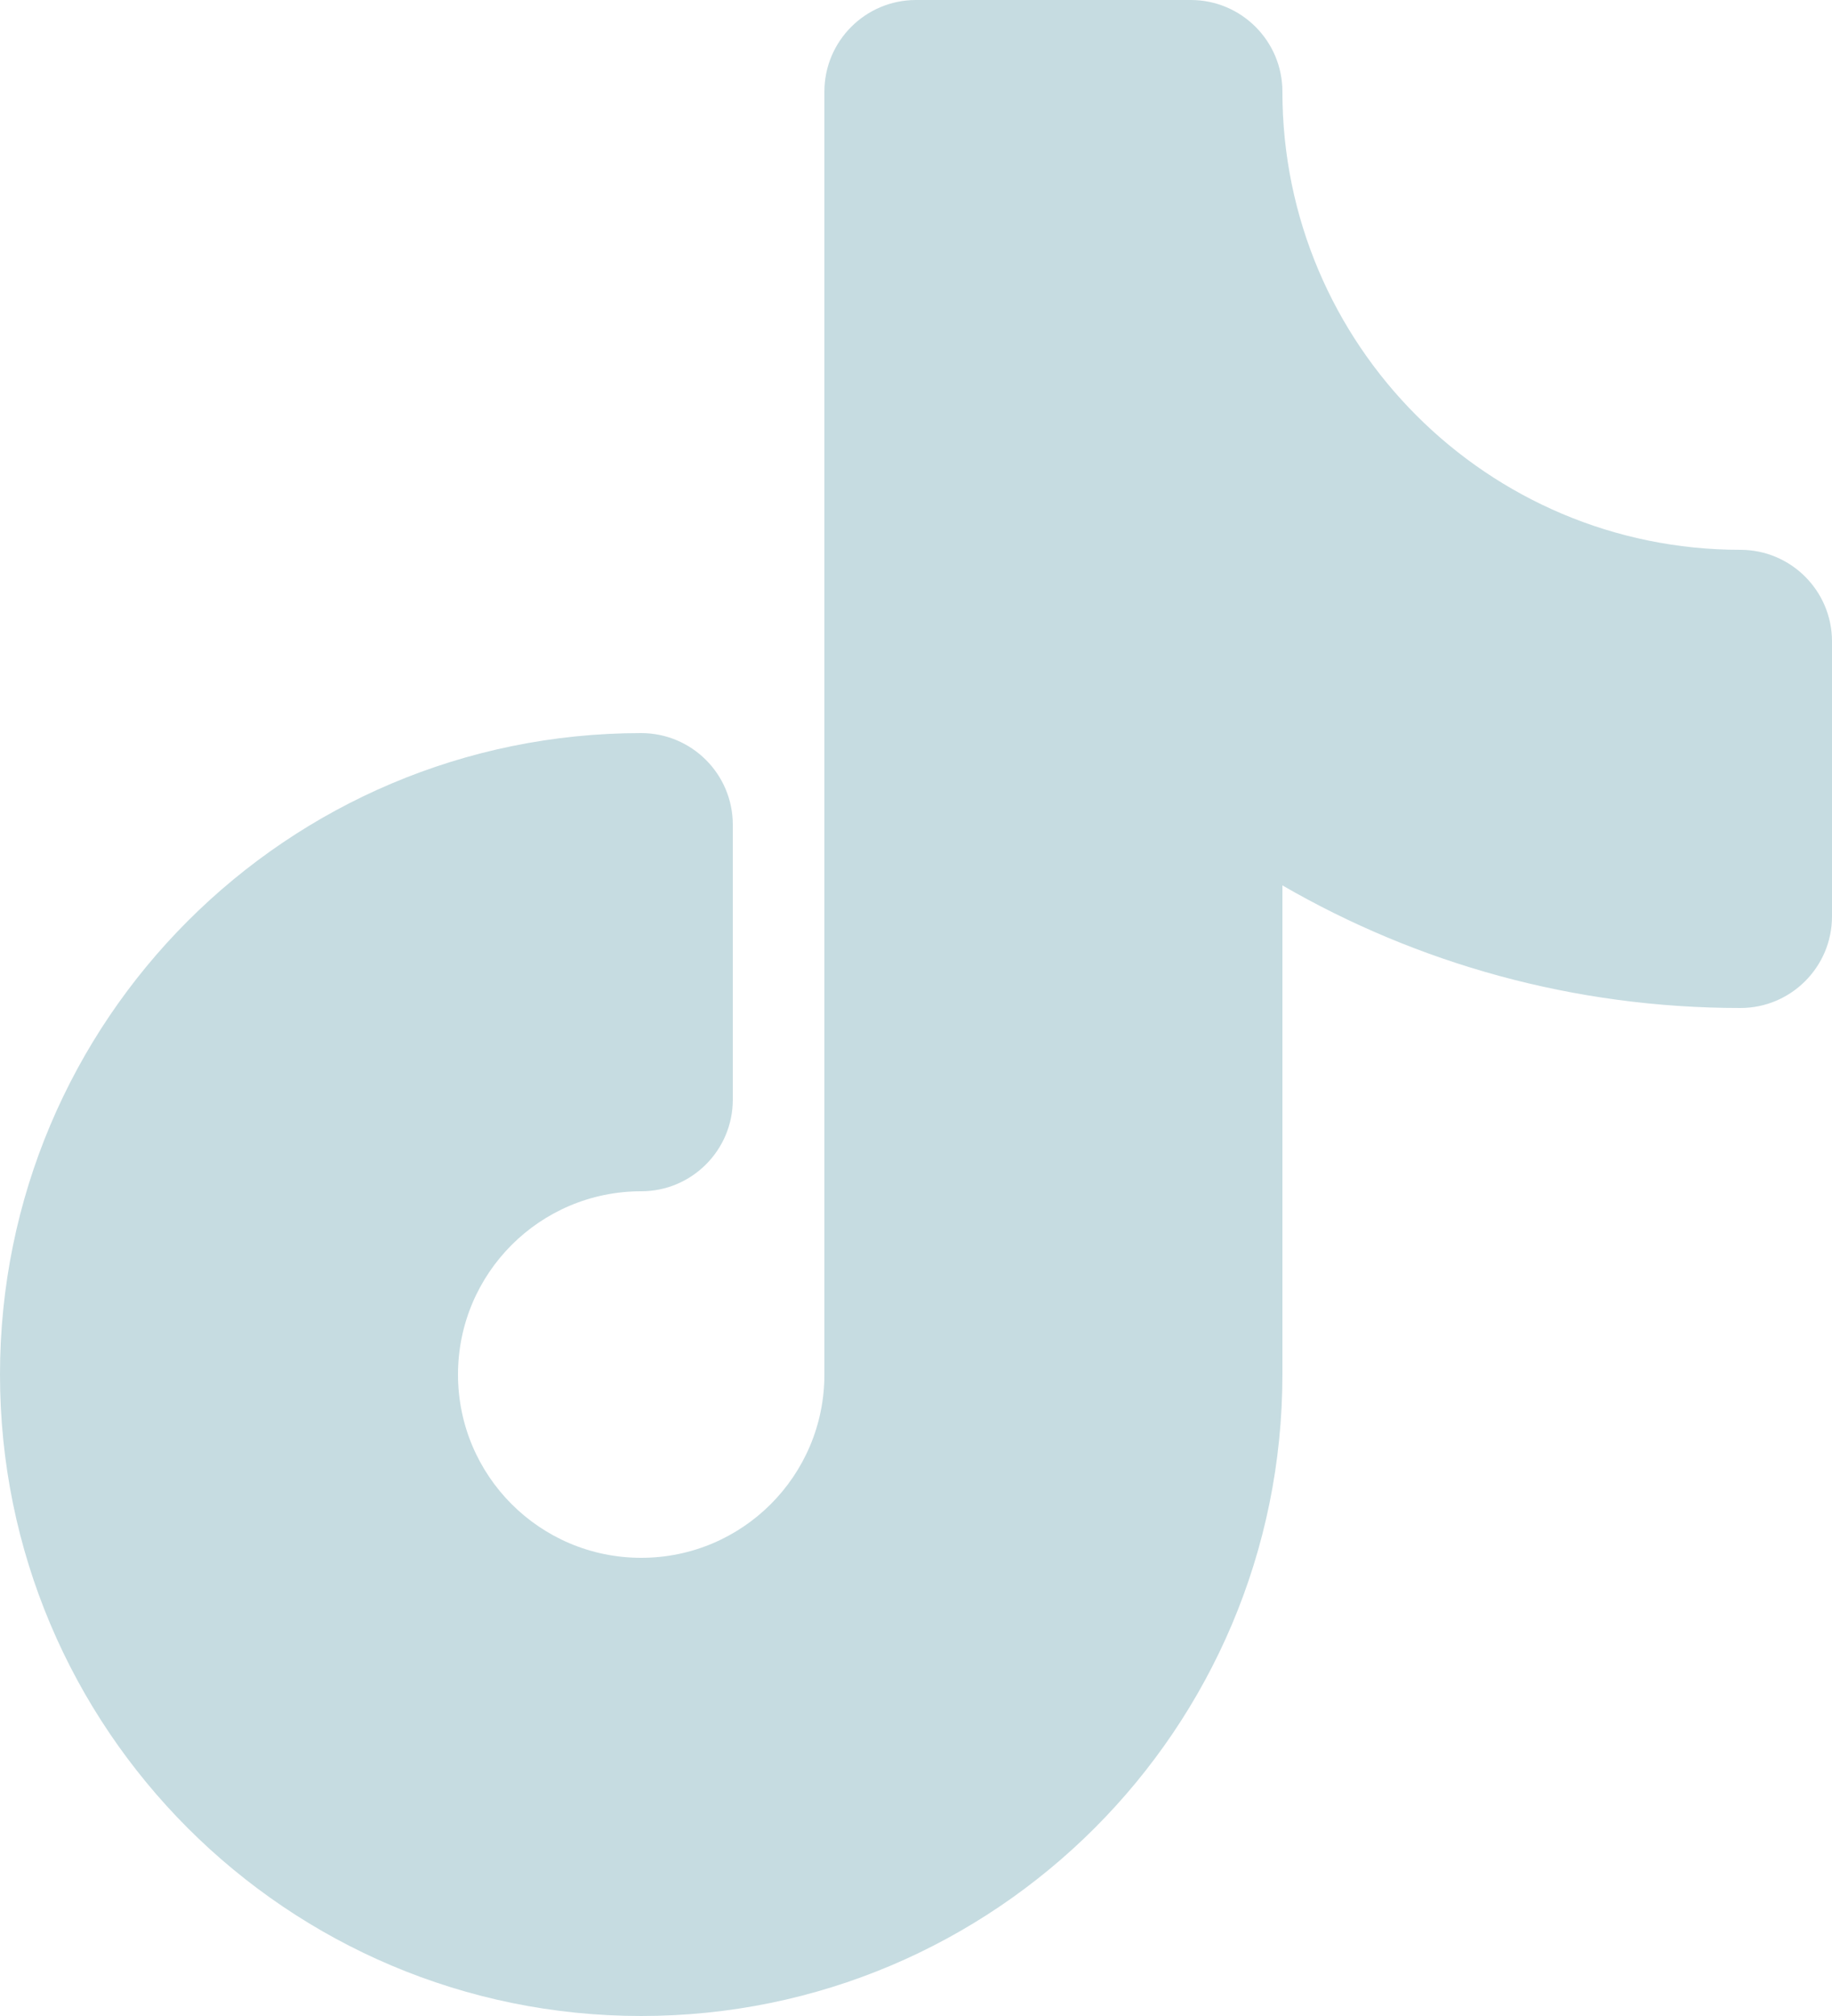
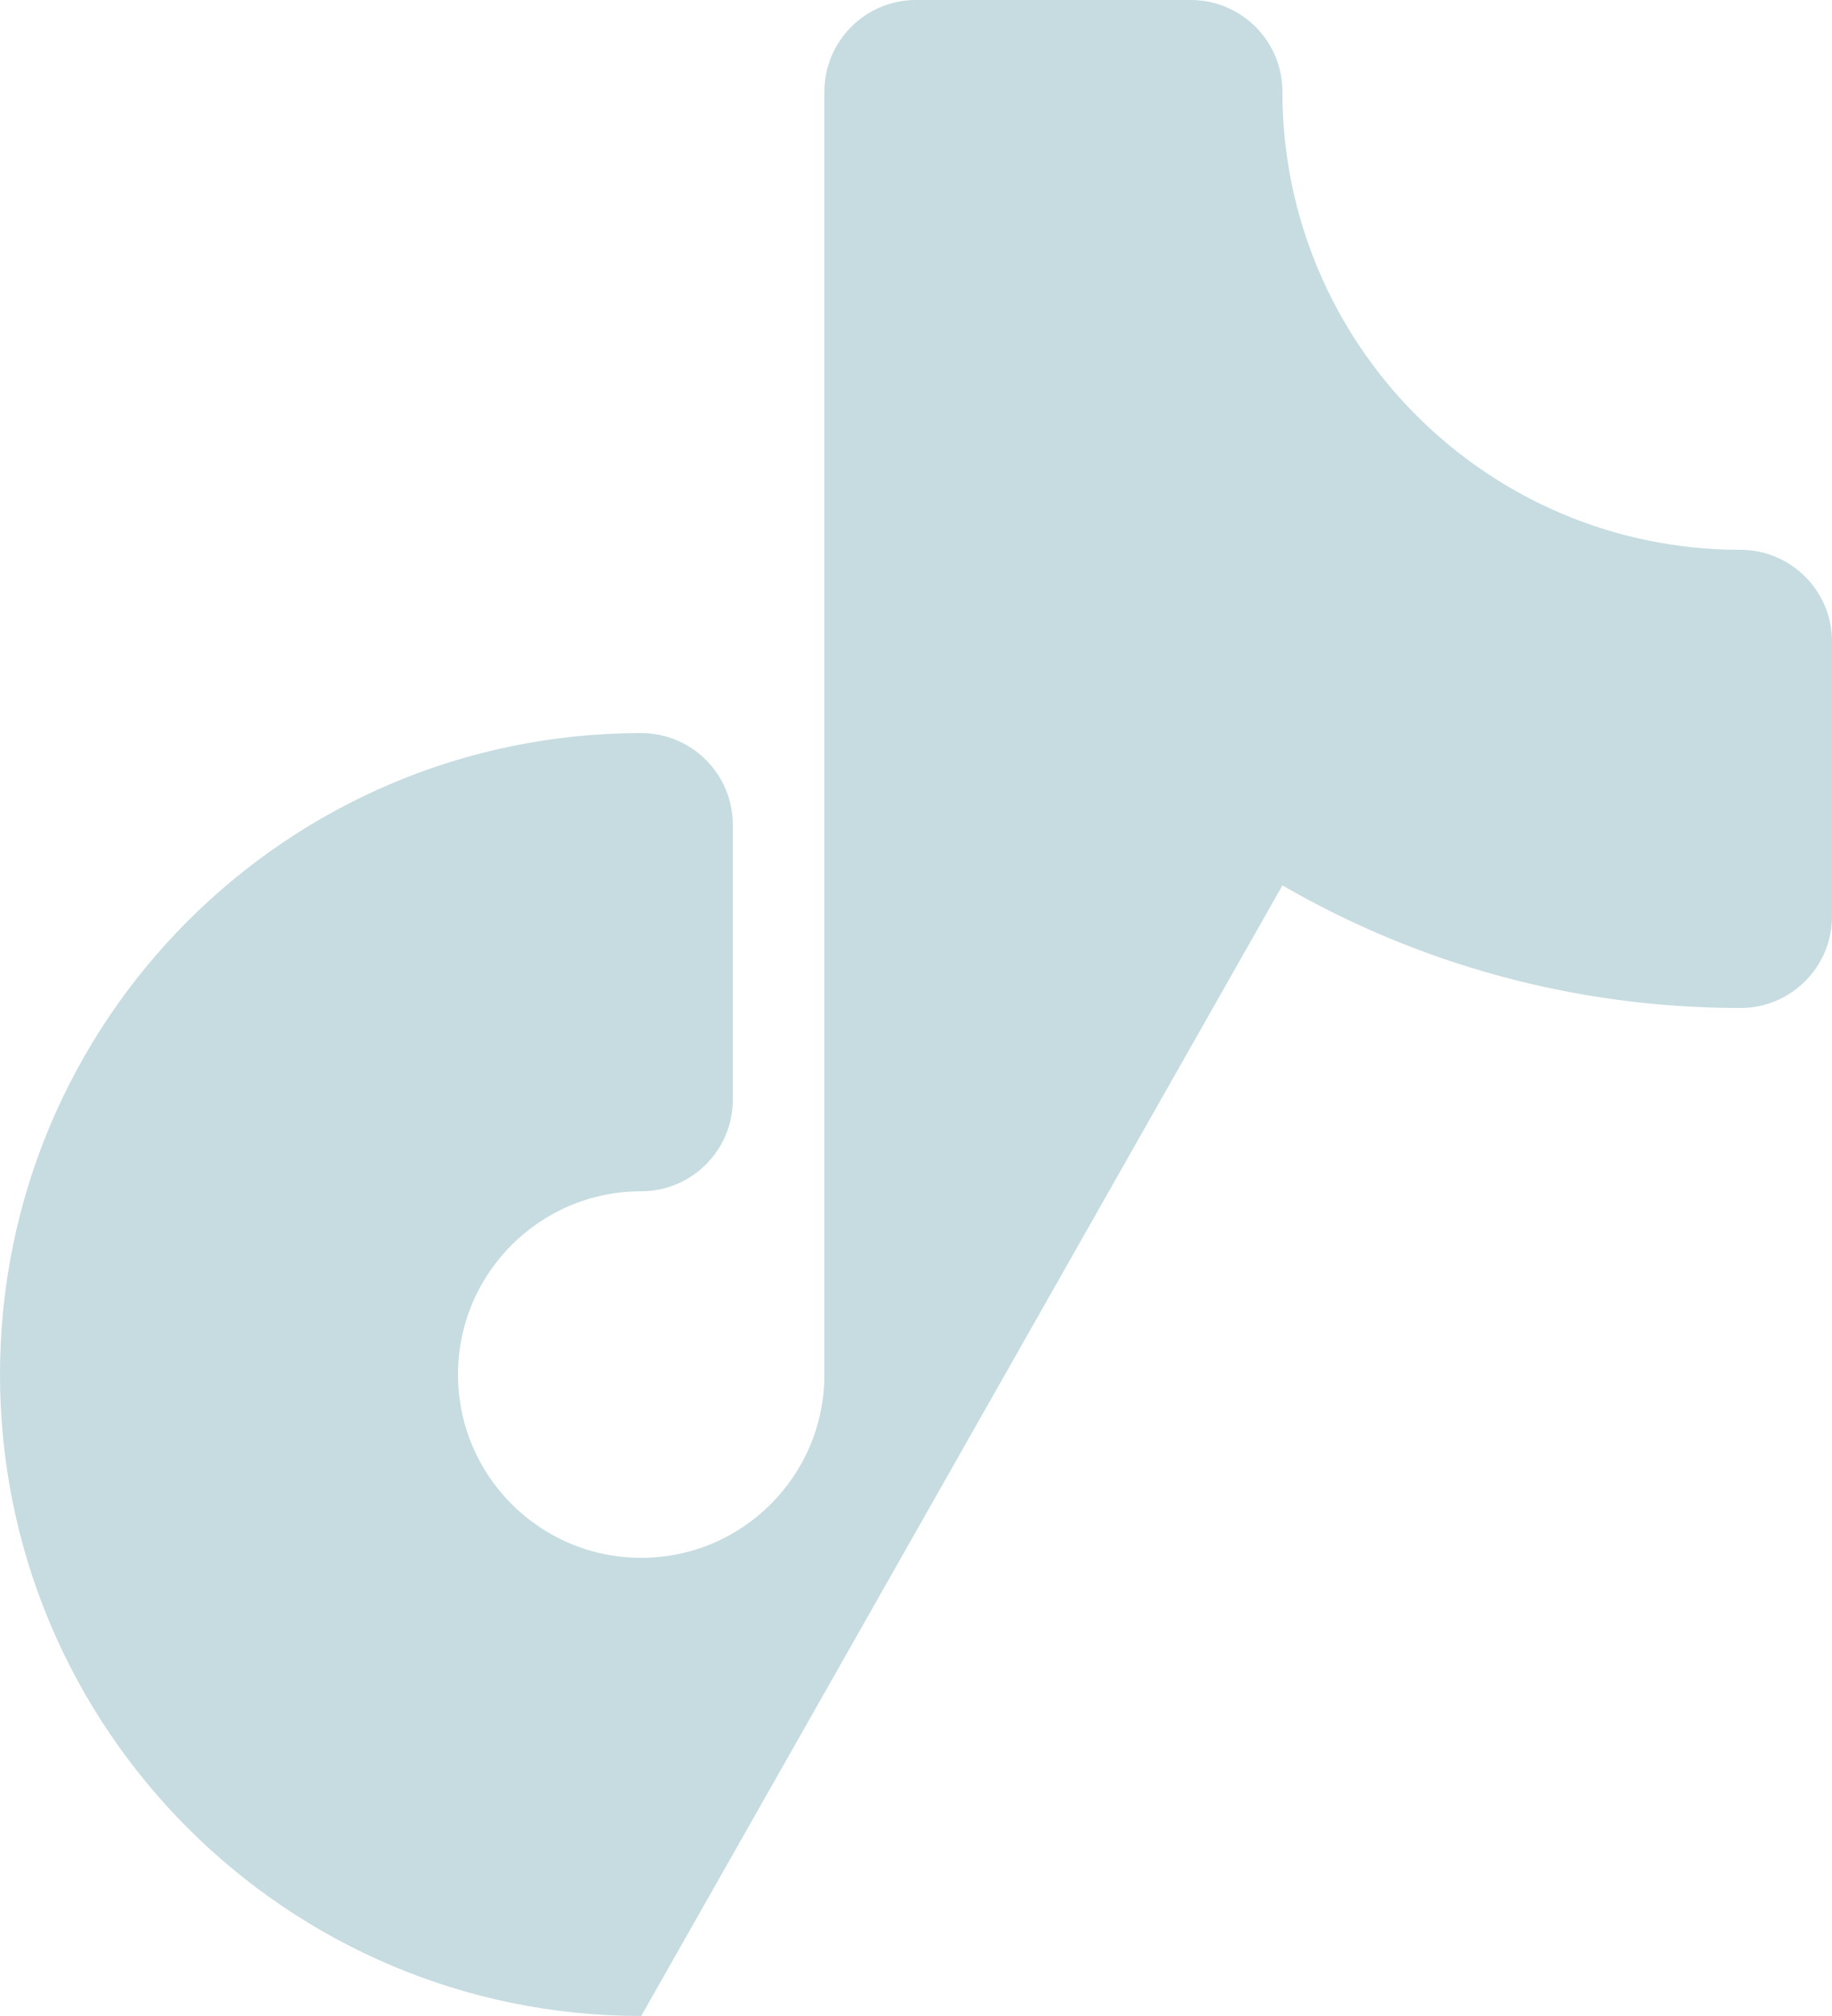
<svg xmlns="http://www.w3.org/2000/svg" width="20px" height="22px" viewBox="0 0 20 22" version="1.1">
  <title>tik_tok_icon</title>
  <g id="Mailings" stroke="none" stroke-width="1" fill="none" fill-rule="evenodd">
    <g id="Mailing-VC-01" transform="translate(-287, -797)" fill="#C6DCE1">
      <g id="tik_tok_icon" transform="translate(287, 797)">
-         <path d="M10,0 C9.448,0 9,0.448 9,1 L9,15 C9,16.105 8.105,17 7,17 C5.895,17 5,16.105 5,15 C5,13.895 5.895,13 7,13 C7.552,13 8,12.552 8,12 L8,9 C8,8.448 7.552,8 7,8 C3.134,8 0,11.134 0,15 C0,18.866 3.134,22 7,22 C10.866,22 14,18.866 14,15 L14,9.662 C15.471,10.513 17.179,11 19,11 C19.552,11 20,10.552 20,10 L20,7 C20,6.448 19.552,6 19,6 C16.239,6 14,3.761 14,1 C14,0.448 13.552,0 13,0 L10,0 Z" id="Path" />
+         <path d="M10,0 C9.448,0 9,0.448 9,1 L9,15 C9,16.105 8.105,17 7,17 C5.895,17 5,16.105 5,15 C5,13.895 5.895,13 7,13 C7.552,13 8,12.552 8,12 L8,9 C8,8.448 7.552,8 7,8 C3.134,8 0,11.134 0,15 C0,18.866 3.134,22 7,22 L14,9.662 C15.471,10.513 17.179,11 19,11 C19.552,11 20,10.552 20,10 L20,7 C20,6.448 19.552,6 19,6 C16.239,6 14,3.761 14,1 C14,0.448 13.552,0 13,0 L10,0 Z" id="Path" />
      </g>
    </g>
  </g>
</svg>